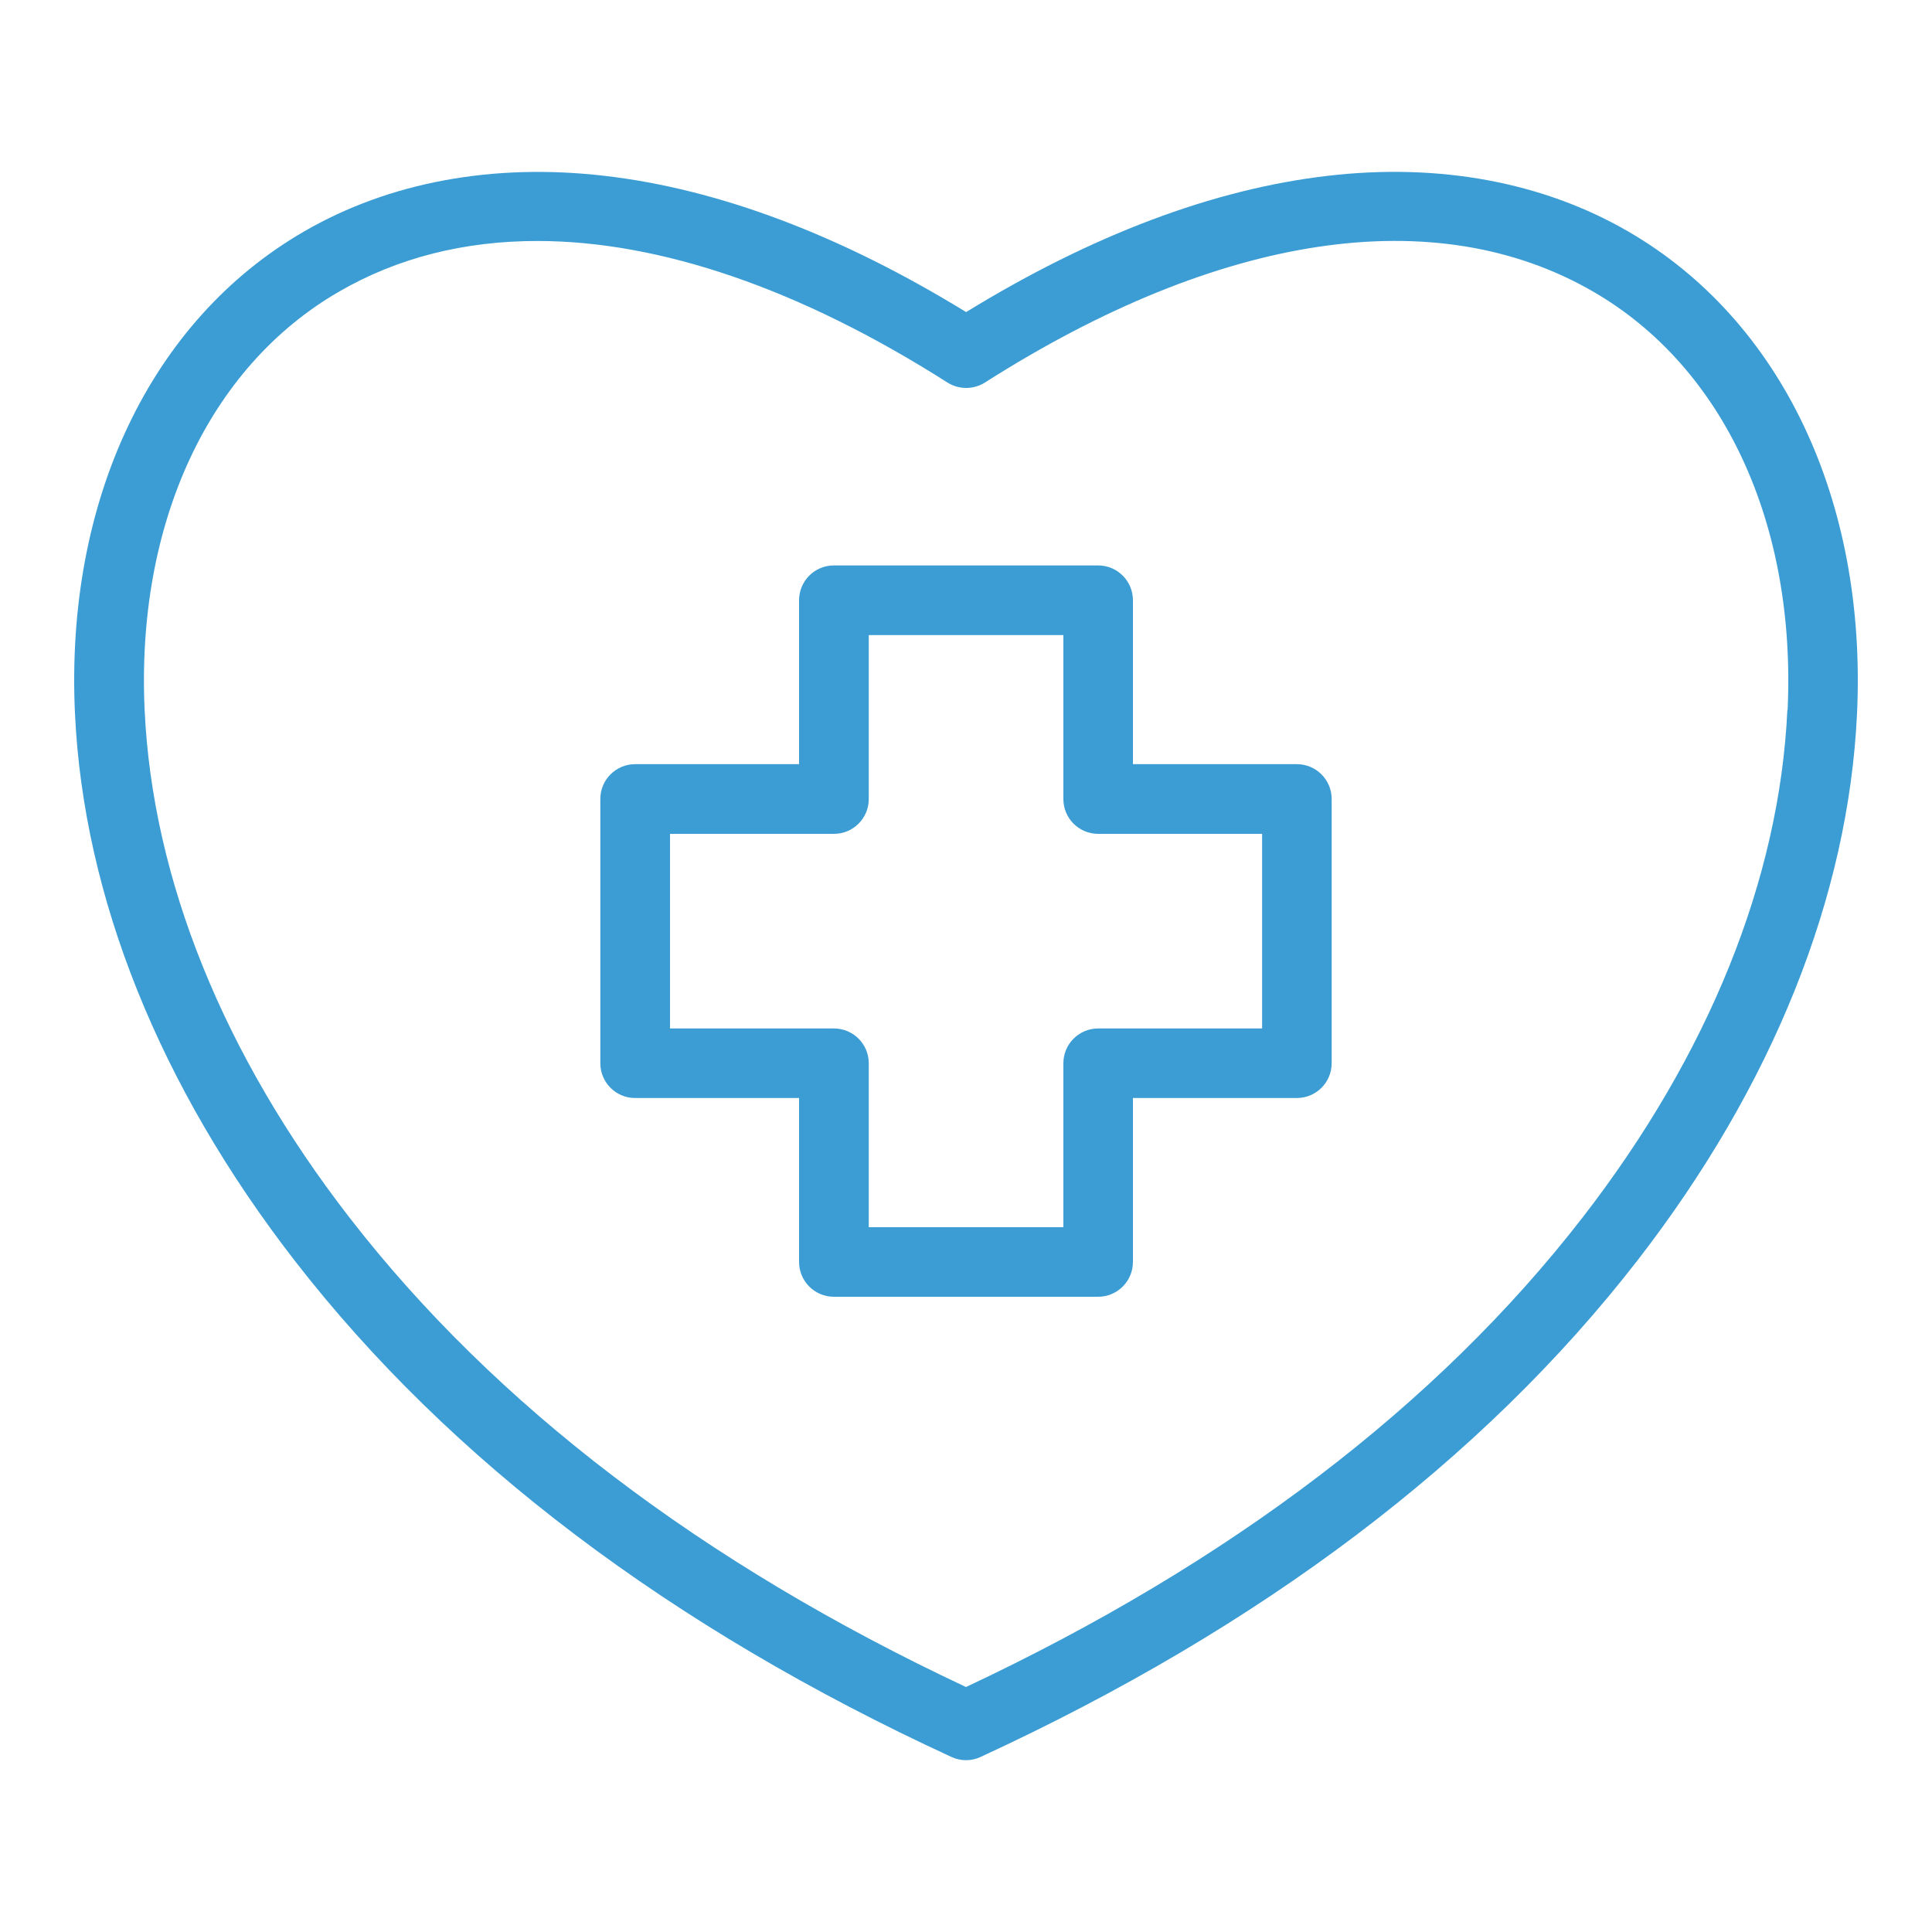
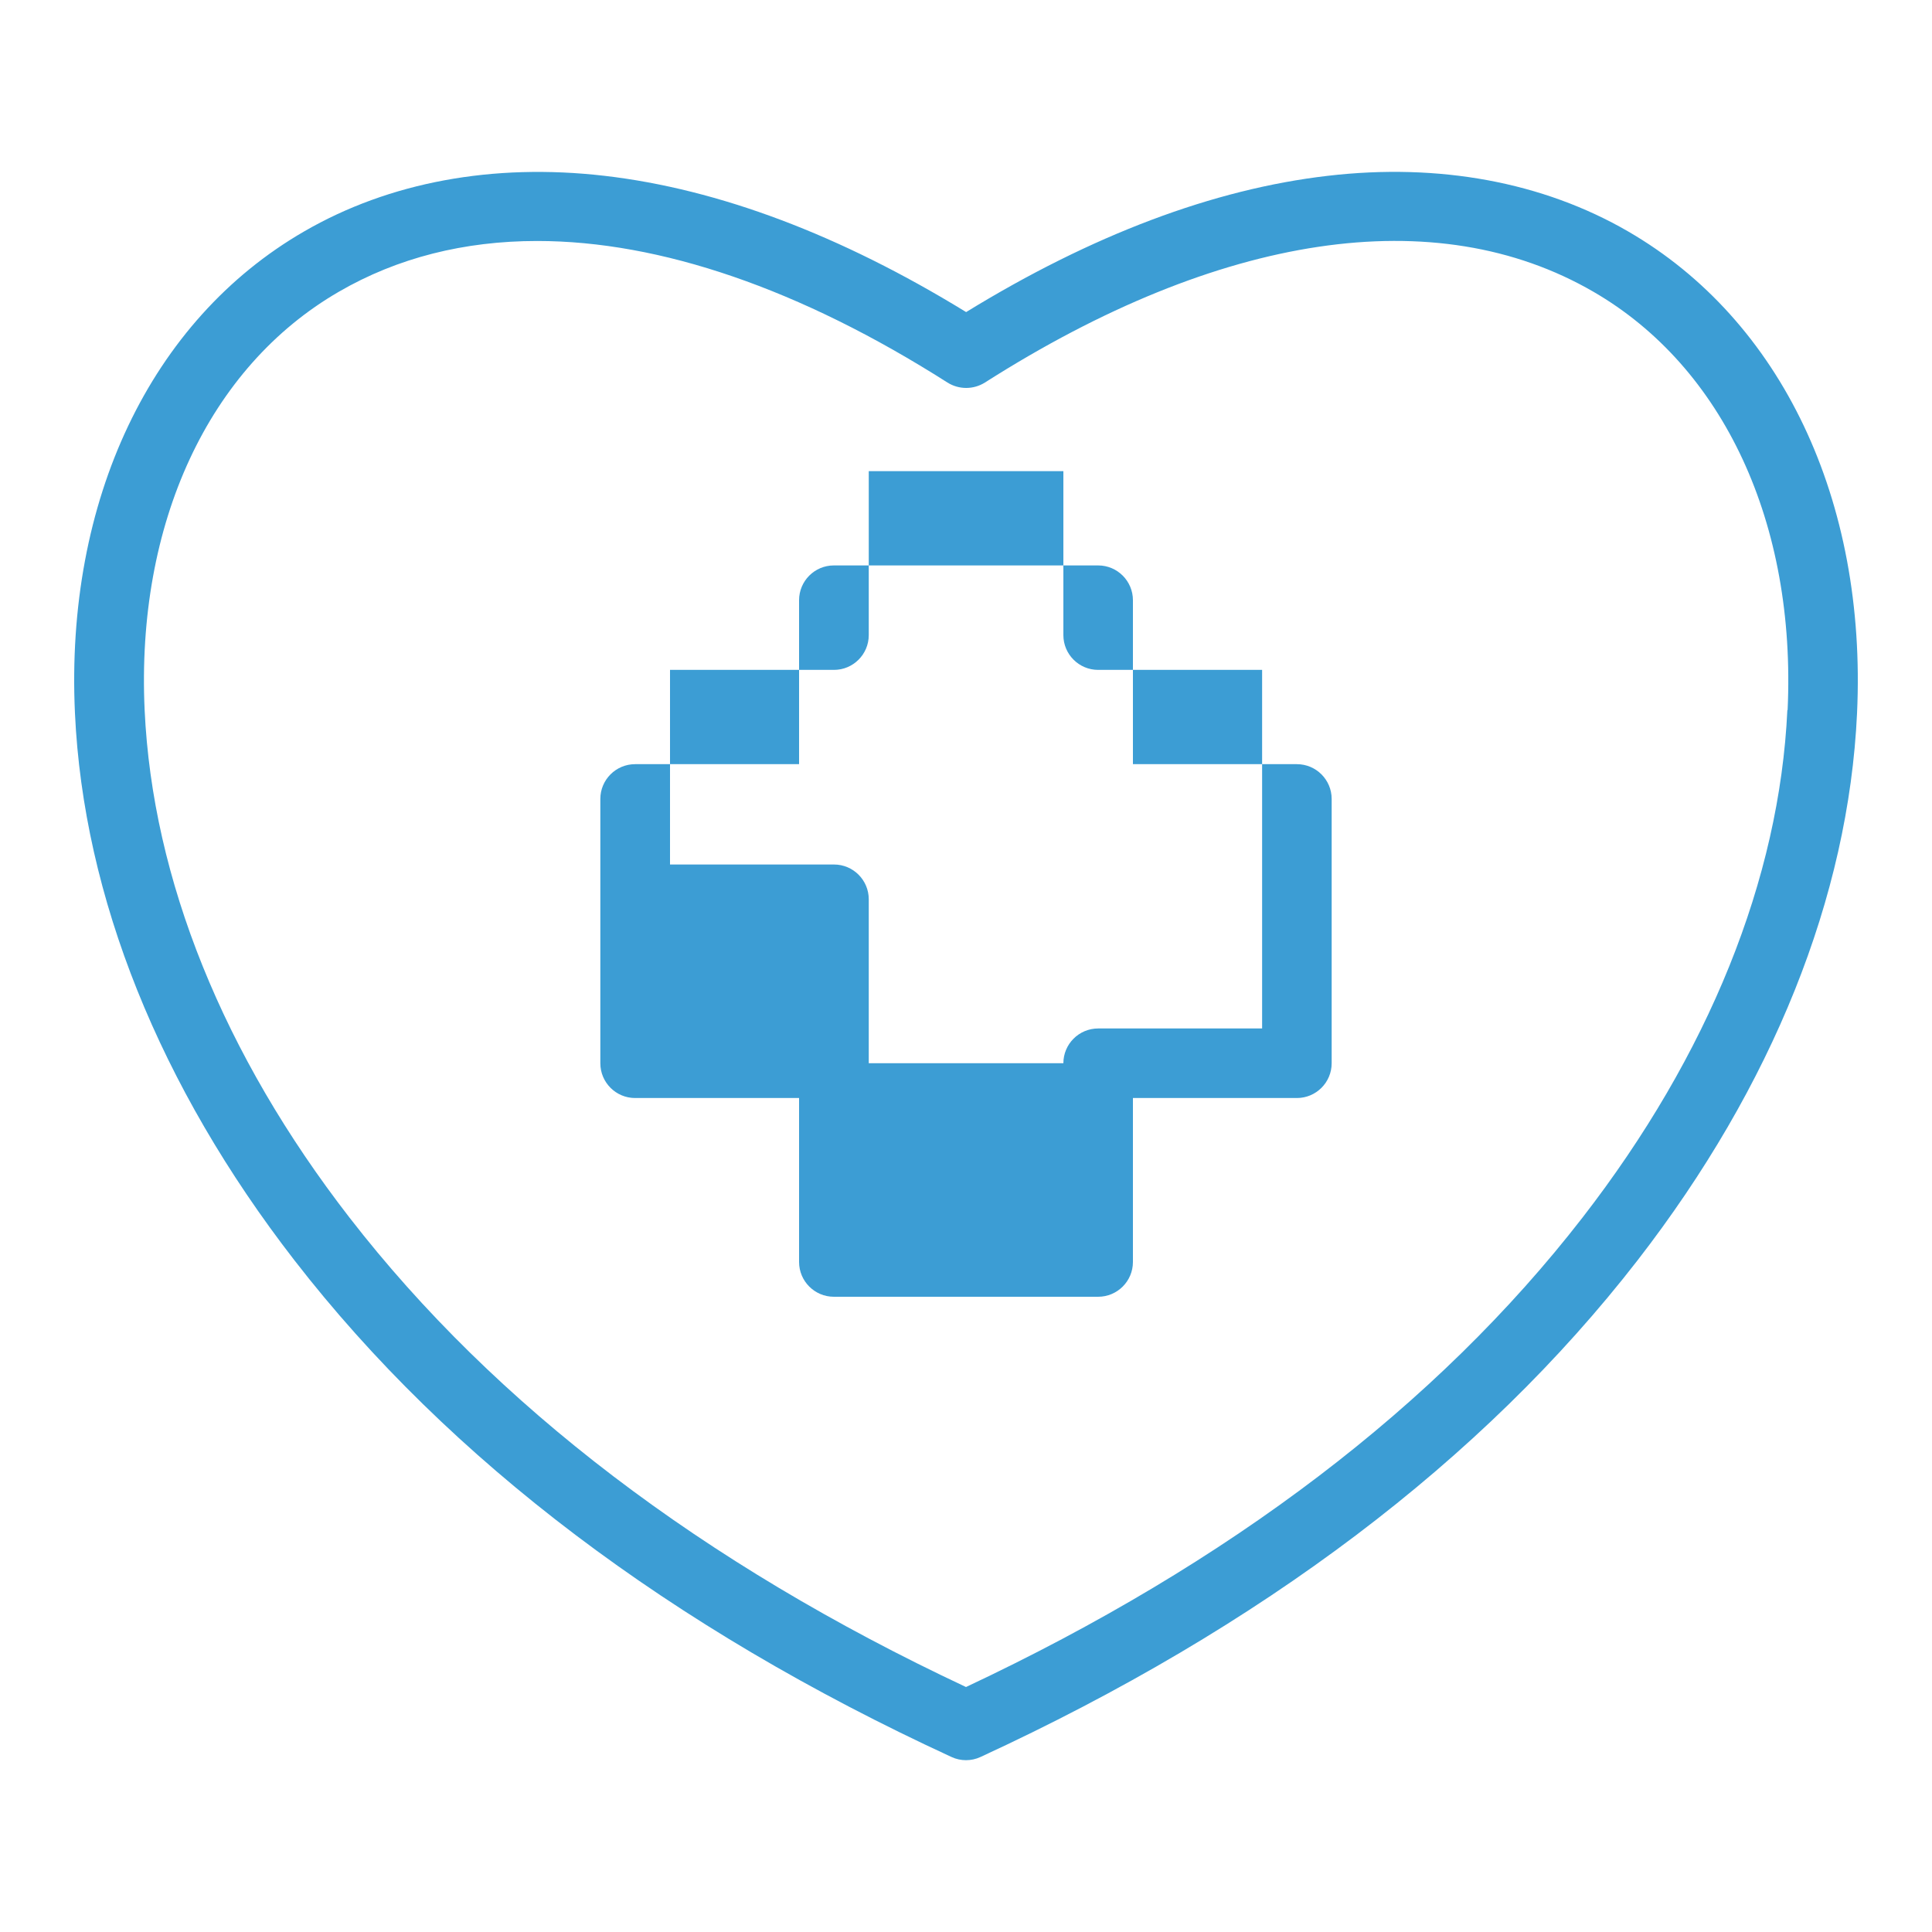
<svg xmlns="http://www.w3.org/2000/svg" id="_Слой_1" data-name="Слой 1" viewBox="0 0 150 150">
  <defs>
    <style>
      .cls-1 {
        fill: #3c9dd4;
      }
    </style>
  </defs>
-   <path class="cls-1" d="M126.41,17.97c-6.61-3.83-14.67-5.33-23.32-4.32-8.88,1.03-18.32,4.59-28.08,10.58-9.76-5.99-19.2-9.55-28.08-10.58-8.65-1-16.71.49-23.32,4.32C11.69,24.86,5.05,38.85,5.82,55.38c.66,14.25,6.56,28.94,17.04,42.47,12.03,15.53,29.19,28.5,51.01,38.56.36.17.75.25,1.13.25s.77-.08,1.13-.25c21.81-10.06,38.97-23.03,51.01-38.56,10.48-13.53,16.38-28.22,17.04-42.47.77-16.53-5.87-30.52-17.77-37.41ZM138.77,55.13c-.61,13.13-6.11,26.76-15.91,39.41-11.29,14.57-27.39,26.82-47.86,36.44-20.48-9.61-36.57-21.87-47.86-36.44-9.8-12.65-15.3-26.27-15.91-39.41-.67-14.48,4.96-26.62,15.08-32.48,4.55-2.64,9.74-3.94,15.4-3.94,9.53,0,20.4,3.7,31.85,10.99.89.56,2.02.56,2.91,0,18.25-11.62,35.03-14.13,47.24-7.05,10.12,5.86,15.75,18,15.08,32.48ZM100.69,59.33h-12.73v-12.73c0-1.49-1.21-2.7-2.7-2.7h-20.52c-1.49,0-2.7,1.21-2.7,2.7v12.73h-12.73c-1.49,0-2.7,1.21-2.7,2.7v20.52c0,1.49,1.21,2.7,2.7,2.7h12.73v12.73c0,1.49,1.21,2.7,2.7,2.7h20.52c1.49,0,2.7-1.21,2.7-2.7v-12.73h12.73c1.49,0,2.7-1.21,2.7-2.7v-20.52c0-1.49-1.21-2.7-2.7-2.7h0ZM97.99,79.85h-12.73c-1.49,0-2.7,1.21-2.7,2.7v12.73h-15.11v-12.73c0-1.49-1.21-2.7-2.7-2.7h-12.73v-15.11h12.73c1.49,0,2.7-1.21,2.7-2.7v-12.73h15.11v12.73c0,1.49,1.21,2.7,2.7,2.7h12.73v15.11Z" />
+   <path class="cls-1" d="M126.41,17.97c-6.61-3.83-14.67-5.33-23.32-4.32-8.88,1.03-18.32,4.59-28.08,10.58-9.76-5.99-19.2-9.55-28.08-10.58-8.65-1-16.71.49-23.32,4.32C11.69,24.86,5.05,38.85,5.82,55.38c.66,14.25,6.56,28.94,17.04,42.47,12.03,15.53,29.19,28.5,51.01,38.56.36.17.75.25,1.13.25s.77-.08,1.13-.25c21.81-10.06,38.97-23.03,51.01-38.56,10.48-13.53,16.38-28.22,17.04-42.47.77-16.53-5.87-30.52-17.77-37.41ZM138.77,55.13c-.61,13.13-6.11,26.76-15.91,39.41-11.29,14.57-27.39,26.82-47.86,36.44-20.48-9.61-36.57-21.87-47.86-36.44-9.8-12.65-15.3-26.27-15.91-39.41-.67-14.48,4.96-26.62,15.08-32.48,4.55-2.64,9.74-3.94,15.4-3.94,9.53,0,20.4,3.7,31.85,10.99.89.56,2.02.56,2.91,0,18.25-11.62,35.03-14.13,47.24-7.05,10.12,5.86,15.75,18,15.08,32.48ZM100.69,59.33h-12.73v-12.73c0-1.49-1.21-2.7-2.7-2.7h-20.52c-1.49,0-2.7,1.21-2.7,2.7v12.73h-12.73c-1.49,0-2.7,1.21-2.7,2.7v20.52c0,1.49,1.21,2.7,2.7,2.7h12.73v12.73c0,1.49,1.21,2.7,2.7,2.7h20.52c1.49,0,2.7-1.21,2.7-2.7v-12.73h12.73c1.49,0,2.7-1.21,2.7-2.7v-20.52c0-1.49-1.21-2.7-2.7-2.7h0ZM97.99,79.85h-12.73c-1.49,0-2.7,1.21-2.7,2.7h-15.11v-12.73c0-1.49-1.21-2.7-2.7-2.7h-12.73v-15.11h12.73c1.49,0,2.7-1.21,2.7-2.7v-12.73h15.11v12.73c0,1.49,1.21,2.7,2.7,2.7h12.73v15.11Z" />
</svg>